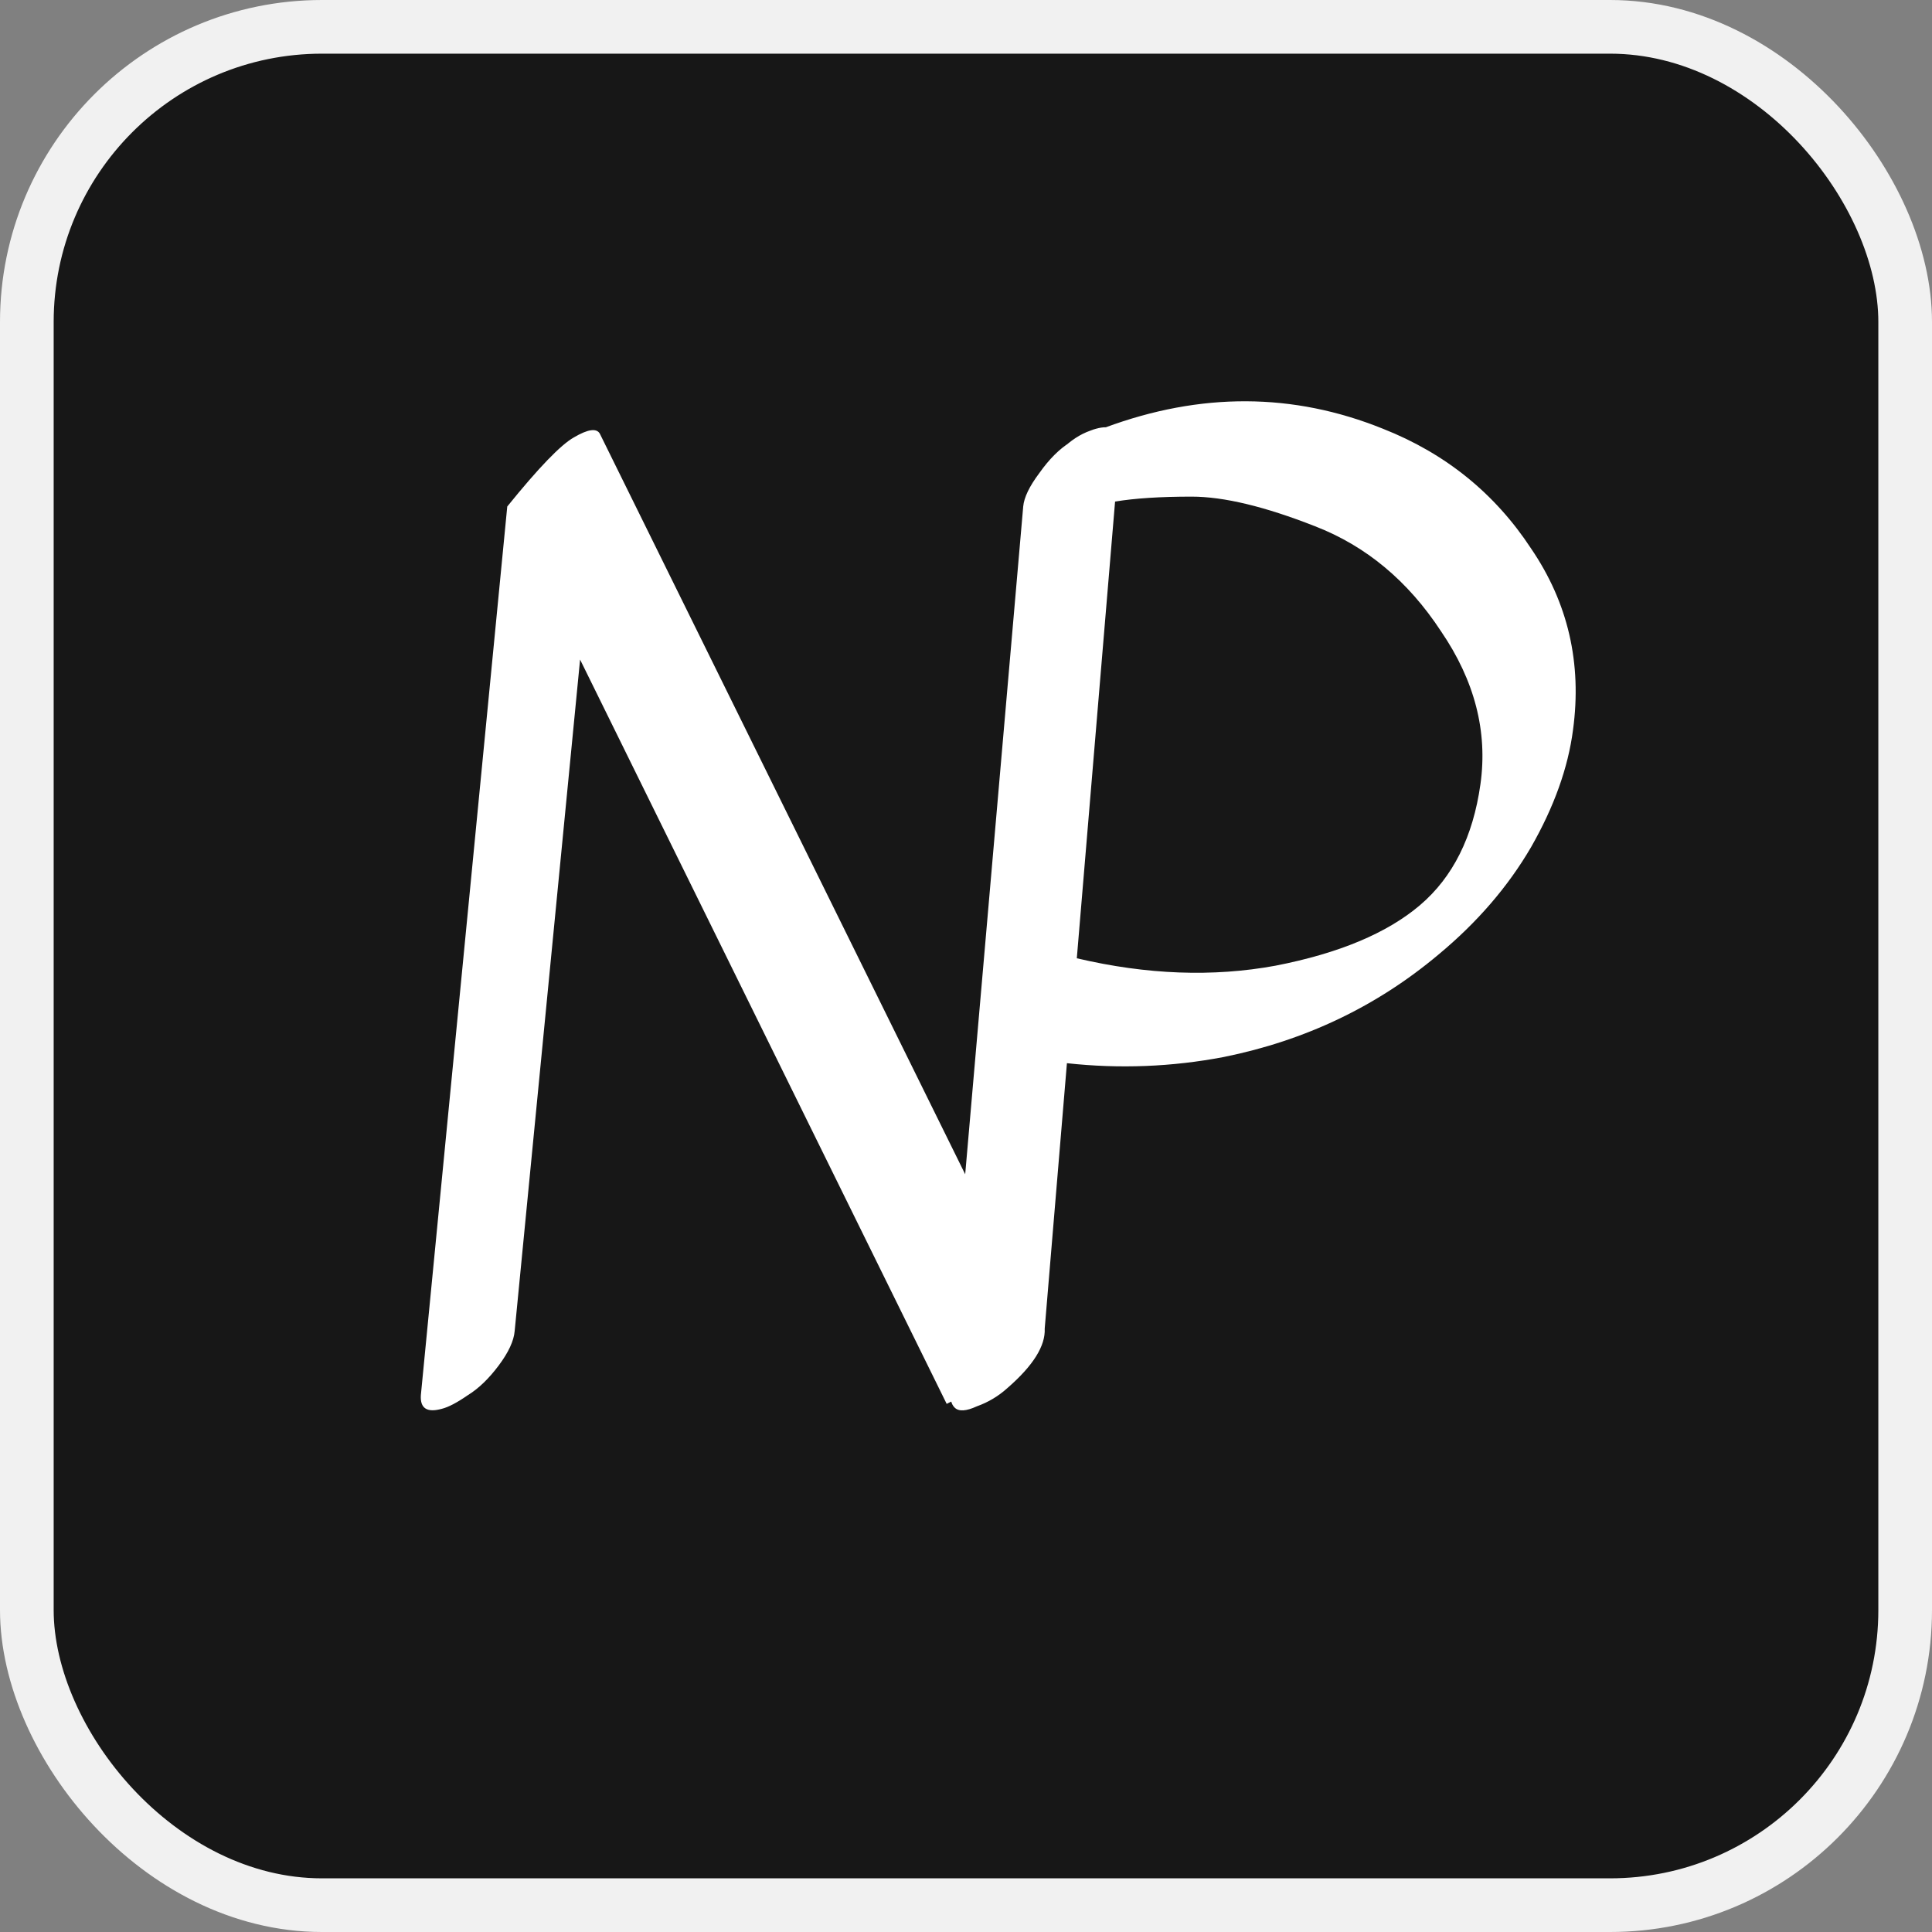
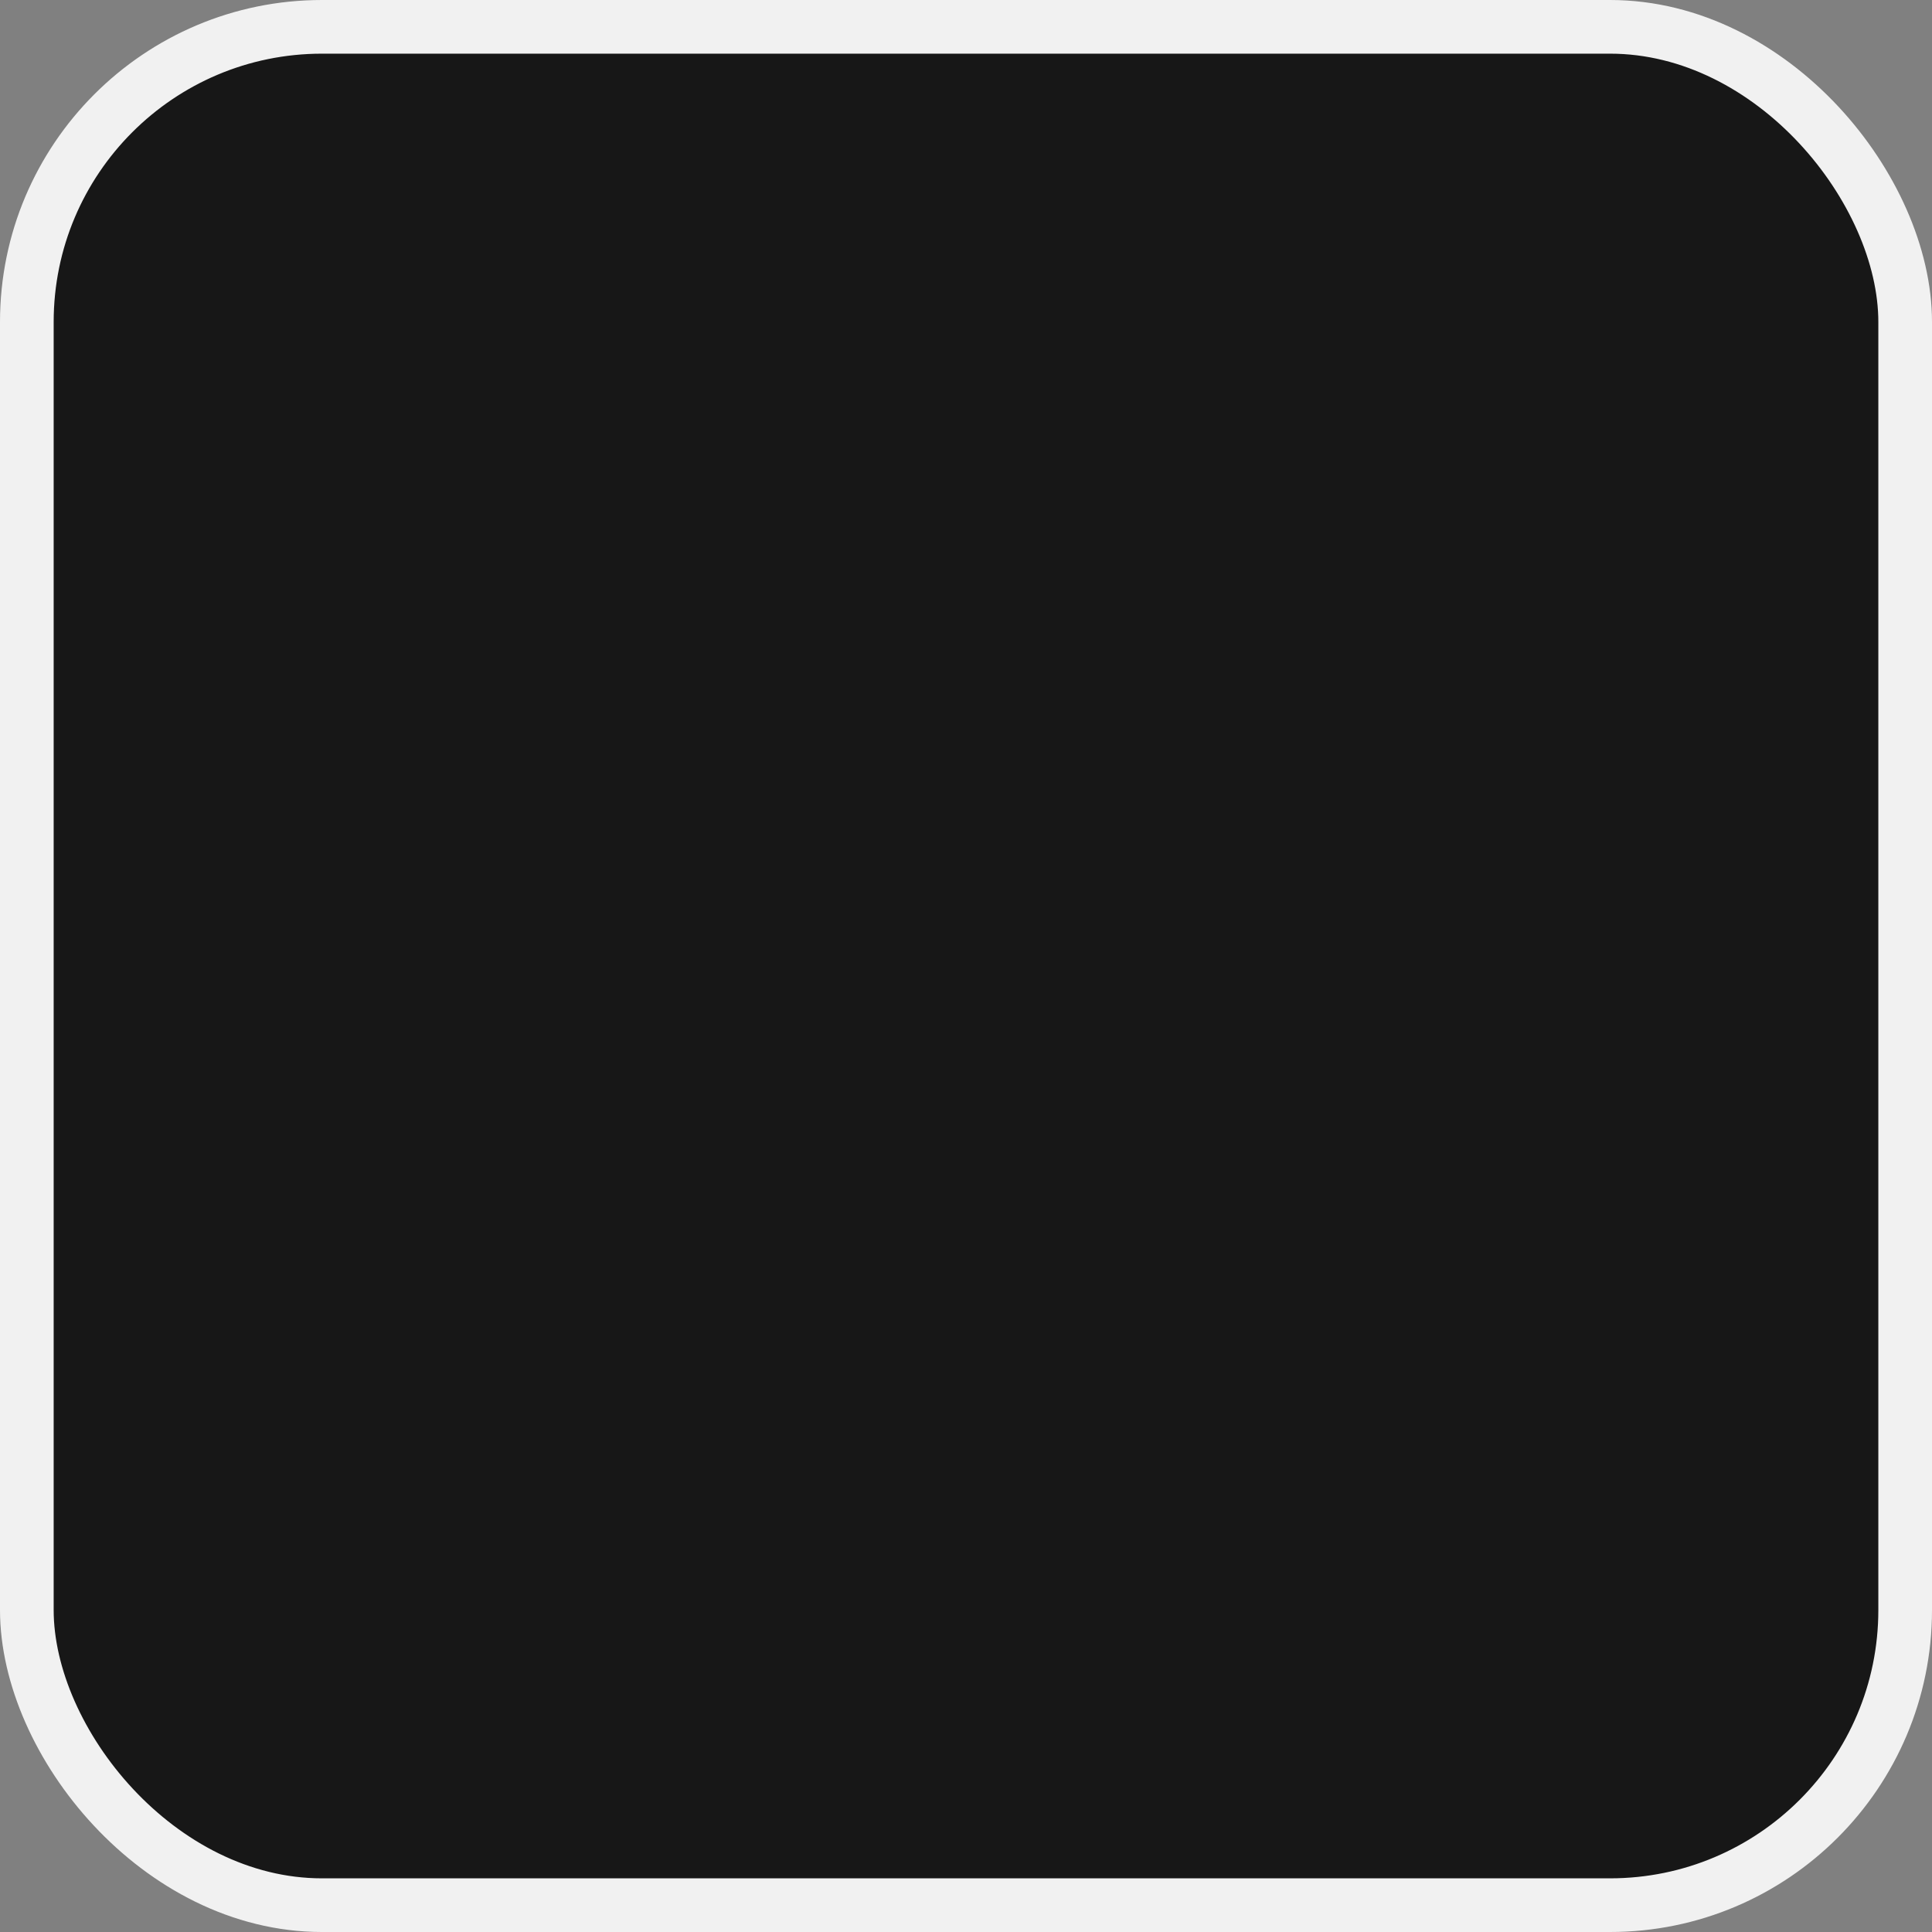
<svg xmlns="http://www.w3.org/2000/svg" width="180" height="180" viewBox="0 0 180 180" fill="none">
  <rect x="0" y="0" width="180" height="180" fill="#808080" stroke="none" />
  <rect x="2.5" y="2.5" width="175" height="175" rx="27.5" fill="#171717" />
  <rect x="2.5" y="2.5" width="175" height="175" rx="27.5" stroke="#F1F1F1" stroke-width="5" />
-   <path d="M47.95 124.01C47.873 124.93 47.375 126.003 46.455 127.23C45.535 128.457 44.577 129.377 43.58 129.99C42.583 130.68 41.778 131.102 41.165 131.255C39.785 131.638 39.133 131.217 39.21 129.99L47.26 47.19C50.173 43.587 52.243 41.44 53.47 40.75C54.773 39.983 55.578 39.868 55.885 40.405L89.925 109.405L95.33 47.19C95.407 46.347 95.905 45.312 96.825 44.085C97.745 42.782 98.703 41.823 99.7 41.21C100.697 40.52 101.502 40.098 102.115 39.945C103.495 39.562 104.147 39.983 104.07 41.21L96.825 124.01C96.748 124.93 95.982 125.965 94.525 127.115C93.068 128.265 91.65 129.147 90.27 129.76L88.2 130.795L54.045 61.45L47.95 124.01ZM95.609 47.19C95.685 46.347 96.375 45.043 97.678 43.28C99.288 41.133 101.052 39.983 102.969 39.83C111.862 36.533 120.487 36.572 128.844 39.945C134.67 42.245 139.27 45.963 142.644 51.1C146.094 56.16 147.397 61.795 146.554 68.005C146.094 71.532 144.79 75.173 142.644 78.93C140.497 82.61 137.622 85.945 134.019 88.935C128.269 93.765 121.599 96.947 114.009 98.48C109.179 99.4 104.31 99.592 99.403 99.055L97.334 123.78C97.41 125.39 96.26 127.23 93.883 129.3C93.04 130.067 92.082 130.642 91.008 131.025C90.012 131.485 89.322 131.523 88.939 131.14C88.632 130.833 88.517 130.373 88.594 129.76L95.609 47.19ZM103.889 46.73L100.324 89.28C106.84 90.813 113.012 91.043 118.839 89.97C124.742 88.82 129.227 86.942 132.294 84.335C135.36 81.728 137.239 77.972 137.929 73.065C138.619 68.158 137.392 63.405 134.249 58.805C131.182 54.128 127.272 50.87 122.519 49.03C117.842 47.19 114.009 46.27 111.019 46.27C108.105 46.27 105.729 46.423 103.889 46.73Z" fill="white" />
</svg>